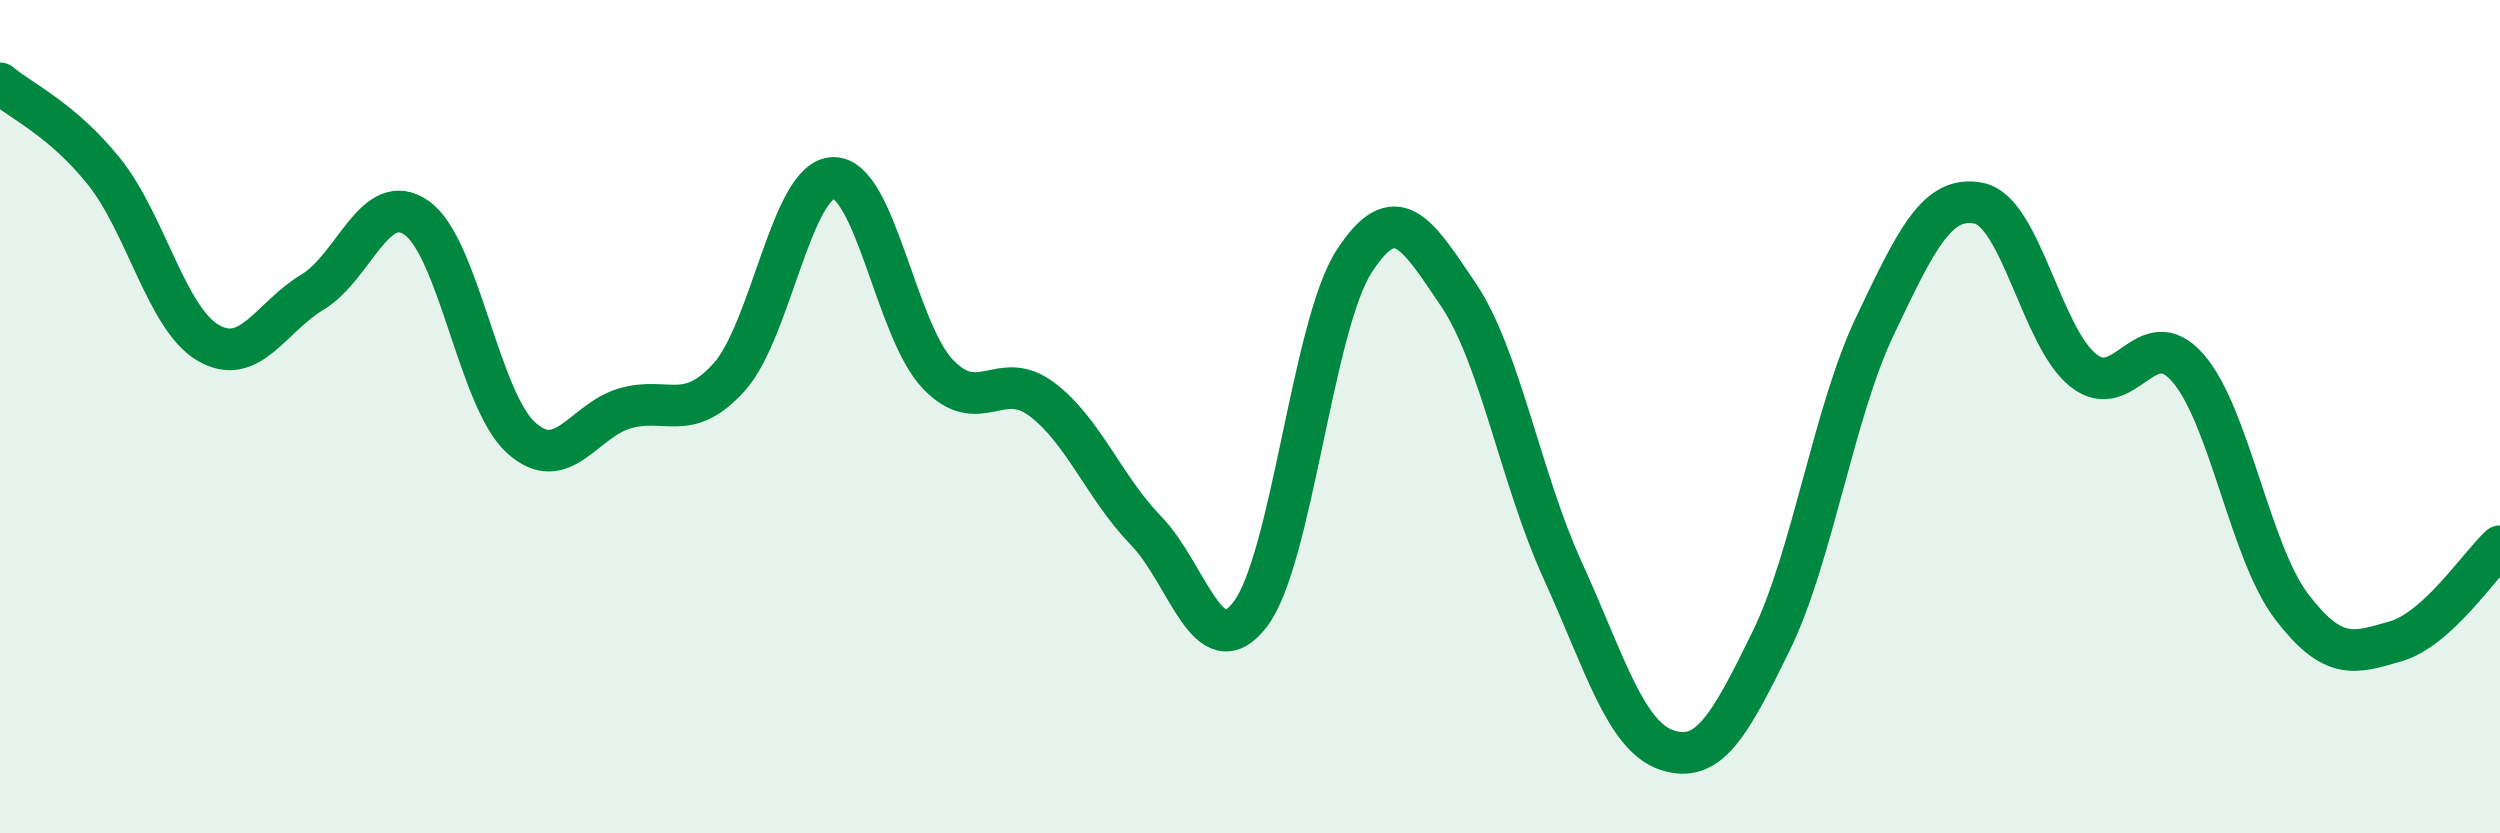
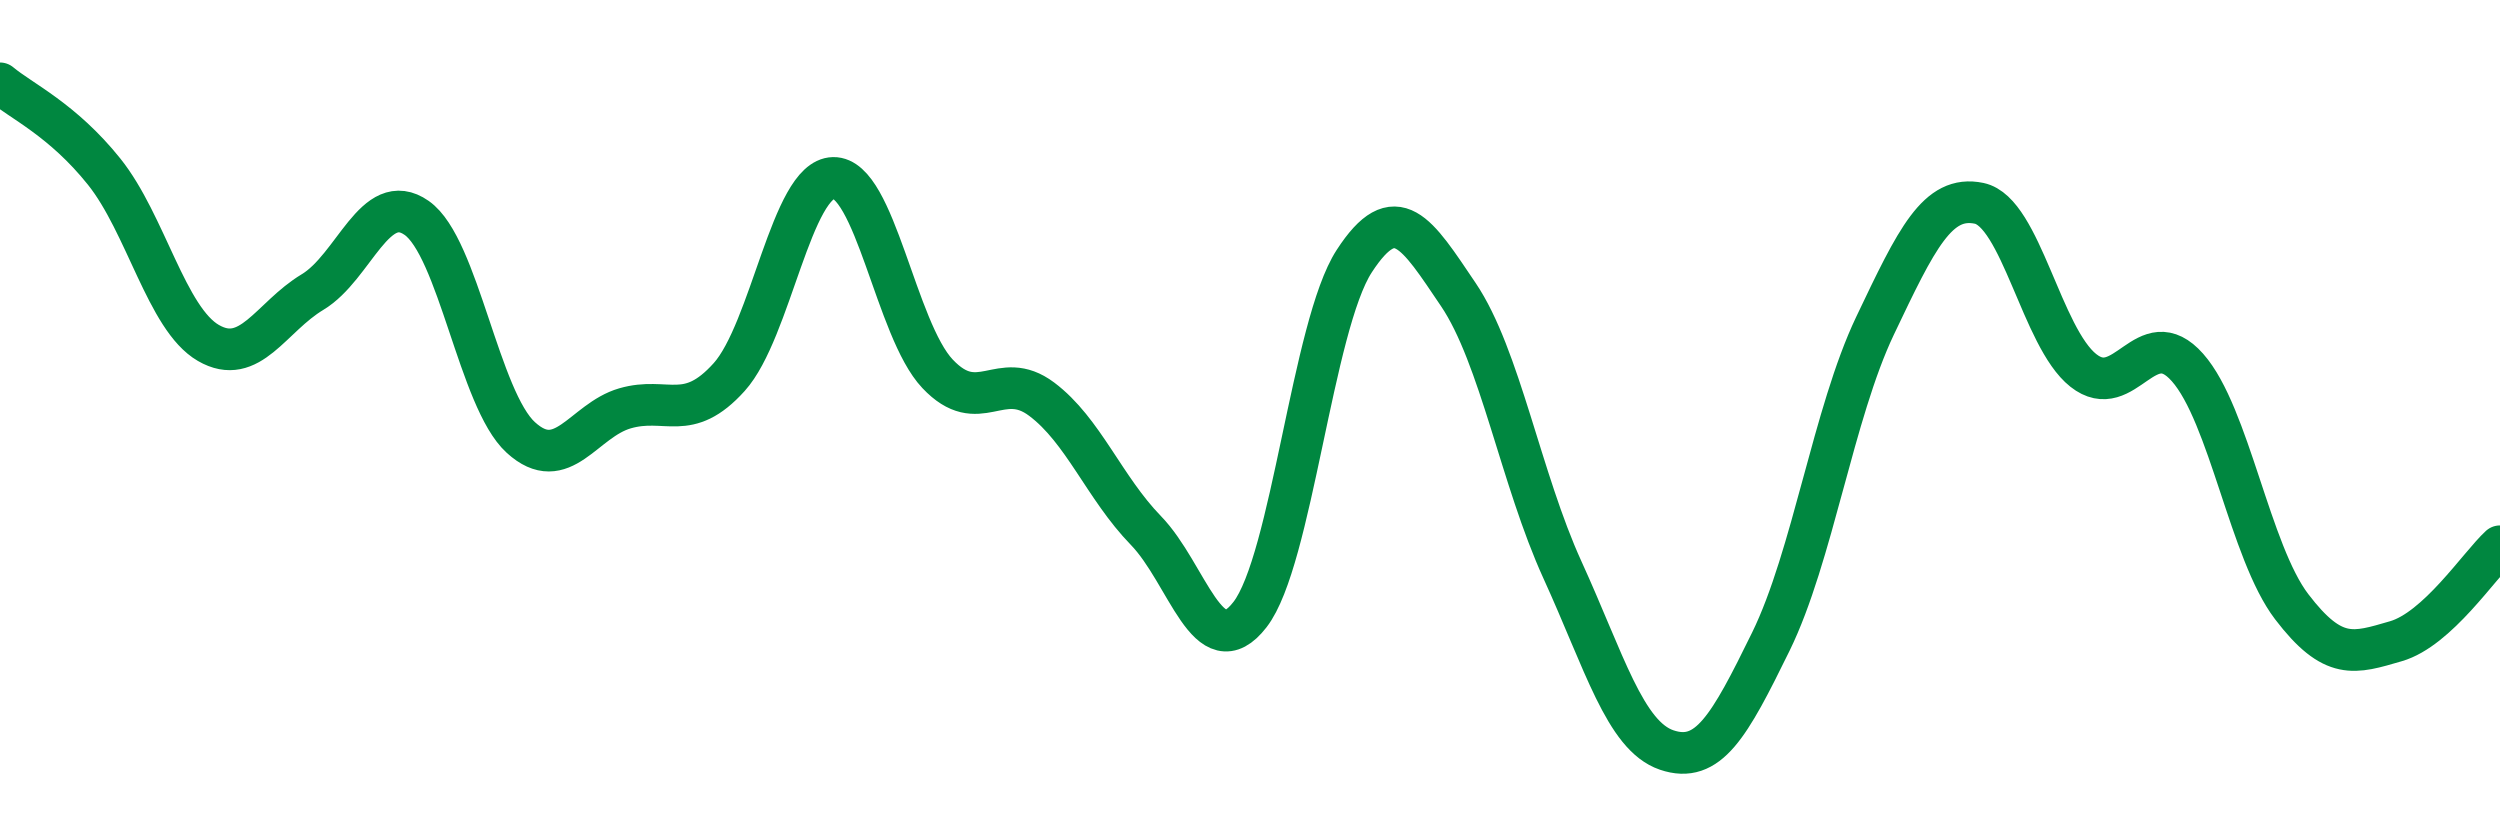
<svg xmlns="http://www.w3.org/2000/svg" width="60" height="20" viewBox="0 0 60 20">
-   <path d="M 0,2 C 0.5,2.42 1.5,2.87 2.5,4.12 C 3.5,5.37 4,7.65 5,8.23 C 6,8.81 6.5,7.61 7.5,7.01 C 8.5,6.41 9,4.53 10,5.23 C 11,5.93 11.5,9.59 12.5,10.5 C 13.5,11.41 14,10.09 15,9.8 C 16,9.51 16.5,10.16 17.5,9.05 C 18.5,7.94 19,4.29 20,4.27 C 21,4.25 21.5,7.91 22.5,8.97 C 23.5,10.03 24,8.83 25,9.58 C 26,10.33 26.5,11.7 27.5,12.73 C 28.5,13.76 29,16.04 30,14.75 C 31,13.46 31.5,7.81 32.5,6.27 C 33.5,4.73 34,5.59 35,7.07 C 36,8.55 36.5,11.49 37.5,13.68 C 38.5,15.87 39,17.66 40,18 C 41,18.34 41.5,17.44 42.5,15.4 C 43.5,13.36 44,9.92 45,7.82 C 46,5.72 46.5,4.67 47.5,4.88 C 48.5,5.09 49,8.1 50,8.89 C 51,9.68 51.5,7.69 52.5,8.82 C 53.5,9.95 54,13.25 55,14.56 C 56,15.87 56.5,15.68 57.5,15.39 C 58.5,15.1 59.5,13.57 60,13.11L60 20L0 20Z" fill="#008740" opacity="0.1" stroke-linecap="round" stroke-linejoin="round" />
  <path d="M 0,2 C 0.5,2.42 1.5,2.87 2.5,4.12 C 3.5,5.37 4,7.65 5,8.23 C 6,8.81 6.5,7.61 7.5,7.01 C 8.5,6.41 9,4.53 10,5.23 C 11,5.93 11.5,9.59 12.5,10.5 C 13.5,11.41 14,10.09 15,9.8 C 16,9.51 16.5,10.16 17.5,9.05 C 18.5,7.94 19,4.29 20,4.27 C 21,4.25 21.5,7.91 22.5,8.97 C 23.5,10.03 24,8.83 25,9.58 C 26,10.33 26.5,11.7 27.5,12.73 C 28.5,13.76 29,16.04 30,14.75 C 31,13.46 31.5,7.81 32.5,6.27 C 33.5,4.73 34,5.59 35,7.07 C 36,8.55 36.5,11.49 37.5,13.68 C 38.5,15.87 39,17.66 40,18 C 41,18.34 41.5,17.44 42.5,15.4 C 43.5,13.36 44,9.92 45,7.82 C 46,5.72 46.5,4.67 47.5,4.88 C 48.5,5.09 49,8.1 50,8.89 C 51,9.68 51.5,7.69 52.5,8.82 C 53.5,9.95 54,13.25 55,14.56 C 56,15.87 56.5,15.68 57.5,15.39 C 58.5,15.1 59.5,13.57 60,13.11" stroke="#008740" stroke-width="1" fill="none" stroke-linecap="round" stroke-linejoin="round" />
</svg>